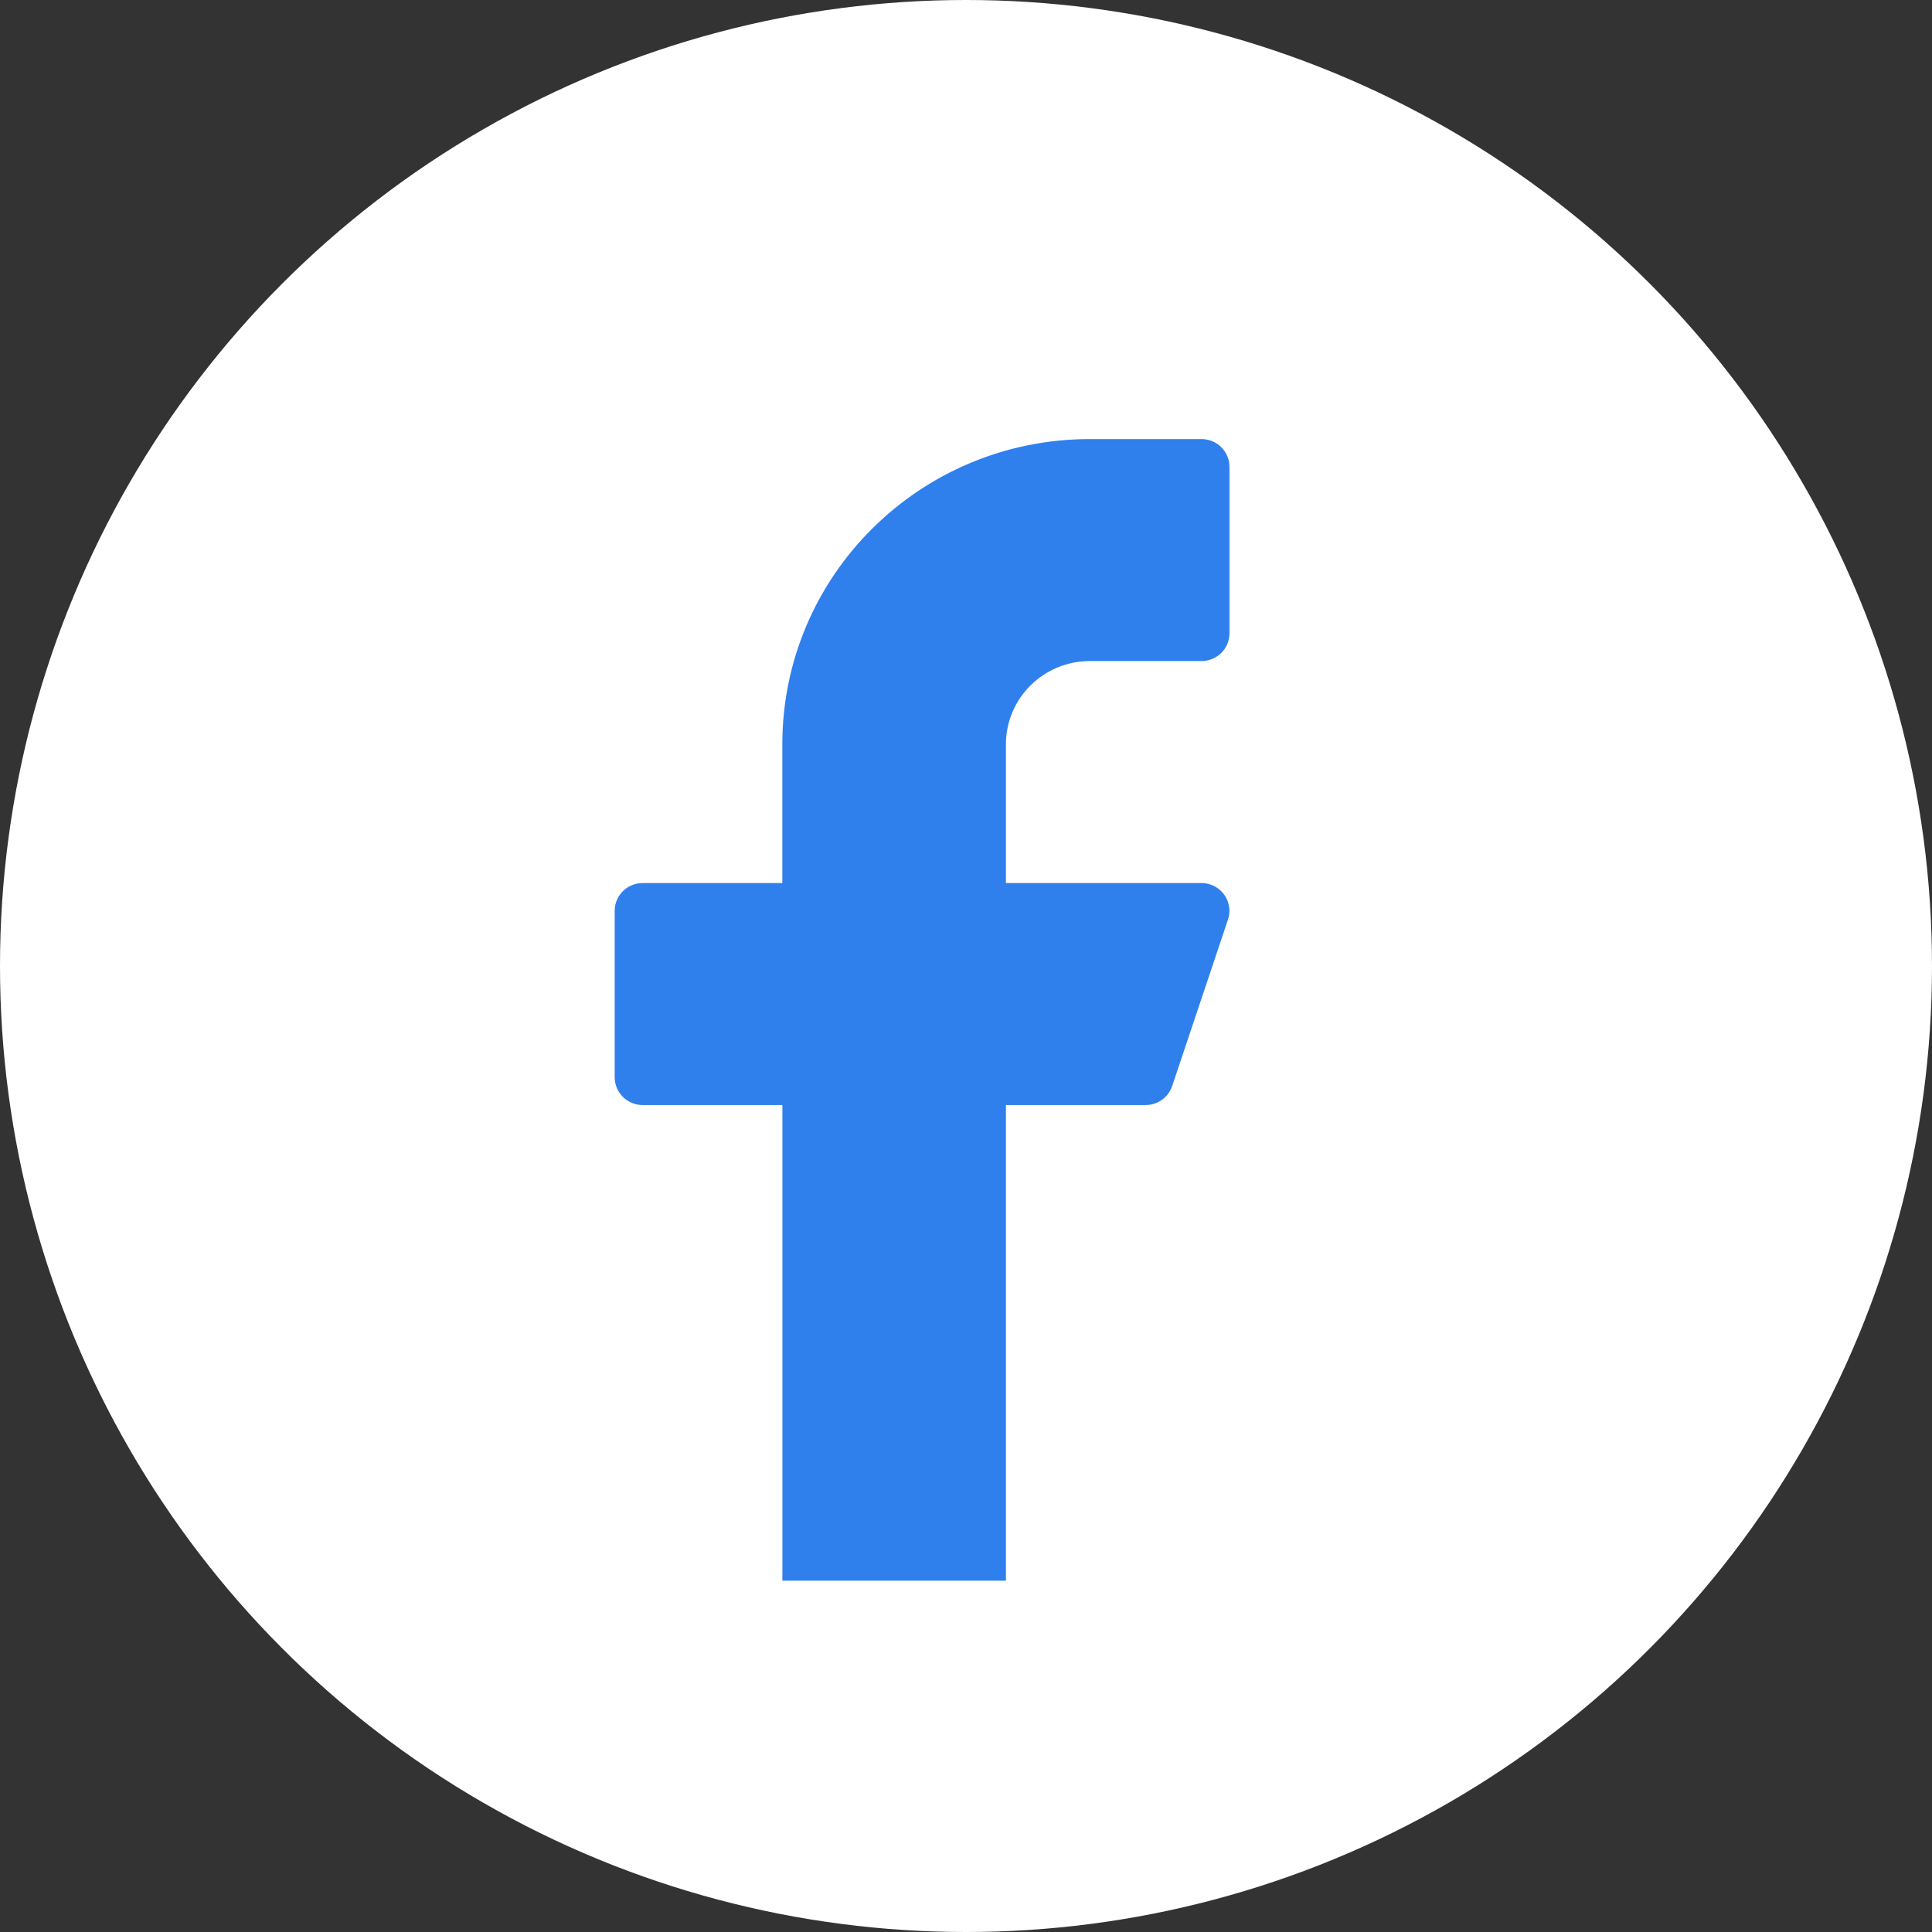
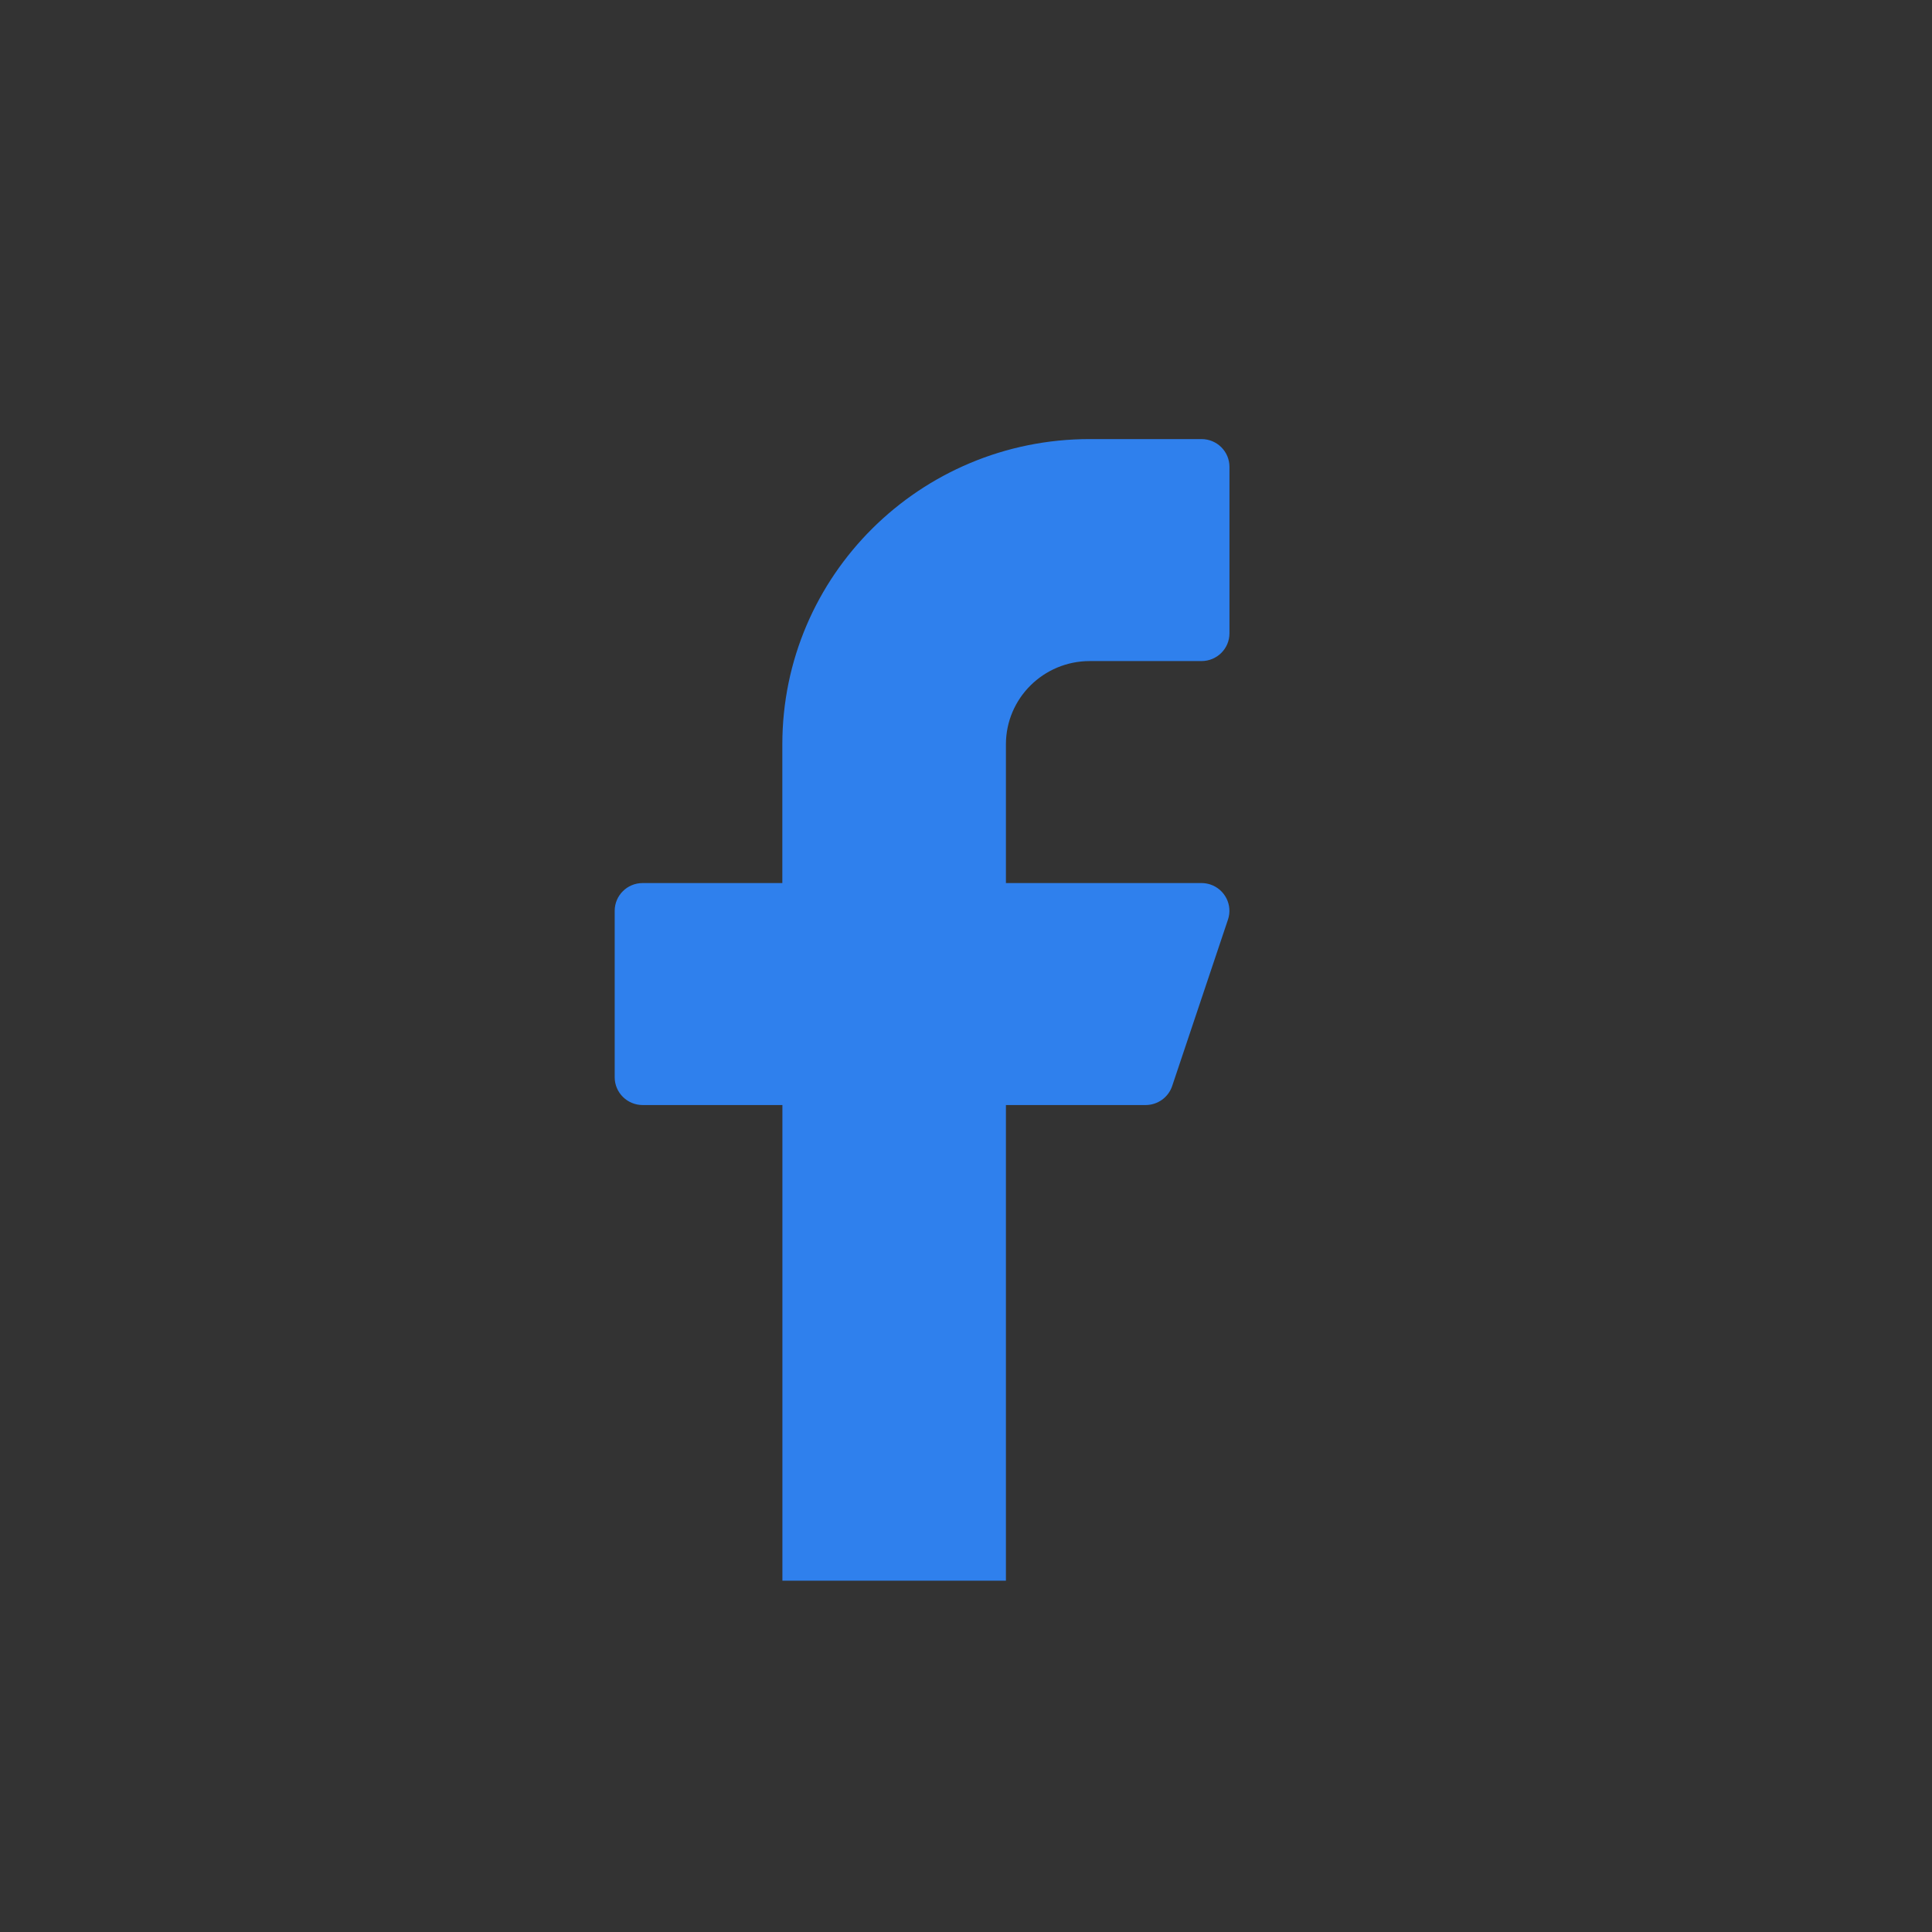
<svg xmlns="http://www.w3.org/2000/svg" width="30" height="30" viewBox="0 0 30 30" fill="none">
  <rect x="0" y="0" width="30" height="30" fill="#333333" stroke="none" />
-   <circle cx="15" cy="15" r="15" fill="#fff" />
  <path d="M16.922 10.265H18.657C18.897 10.265 19.091 10.072 19.091 9.834V7.249C19.091 7.011 18.897 6.818 18.657 6.818H16.921c-2.636.0-4.773 2.122-4.773 4.74v2.154H9.979c-.24.0-.434.193-.434.431v2.585C9.545 16.966 9.74 17.159 9.979 17.159H12.149v7.386h3.471V17.159h2.169C17.976 17.159 18.142 17.04 18.201 16.865L19.068 14.279C19.144 14.054 19.021 13.81 18.794 13.734 18.75 13.72 18.703 13.712 18.657 13.712H15.62V11.558C15.62 10.844 16.203 10.265 16.922 10.265z" fill="#2f80ed" />
</svg>